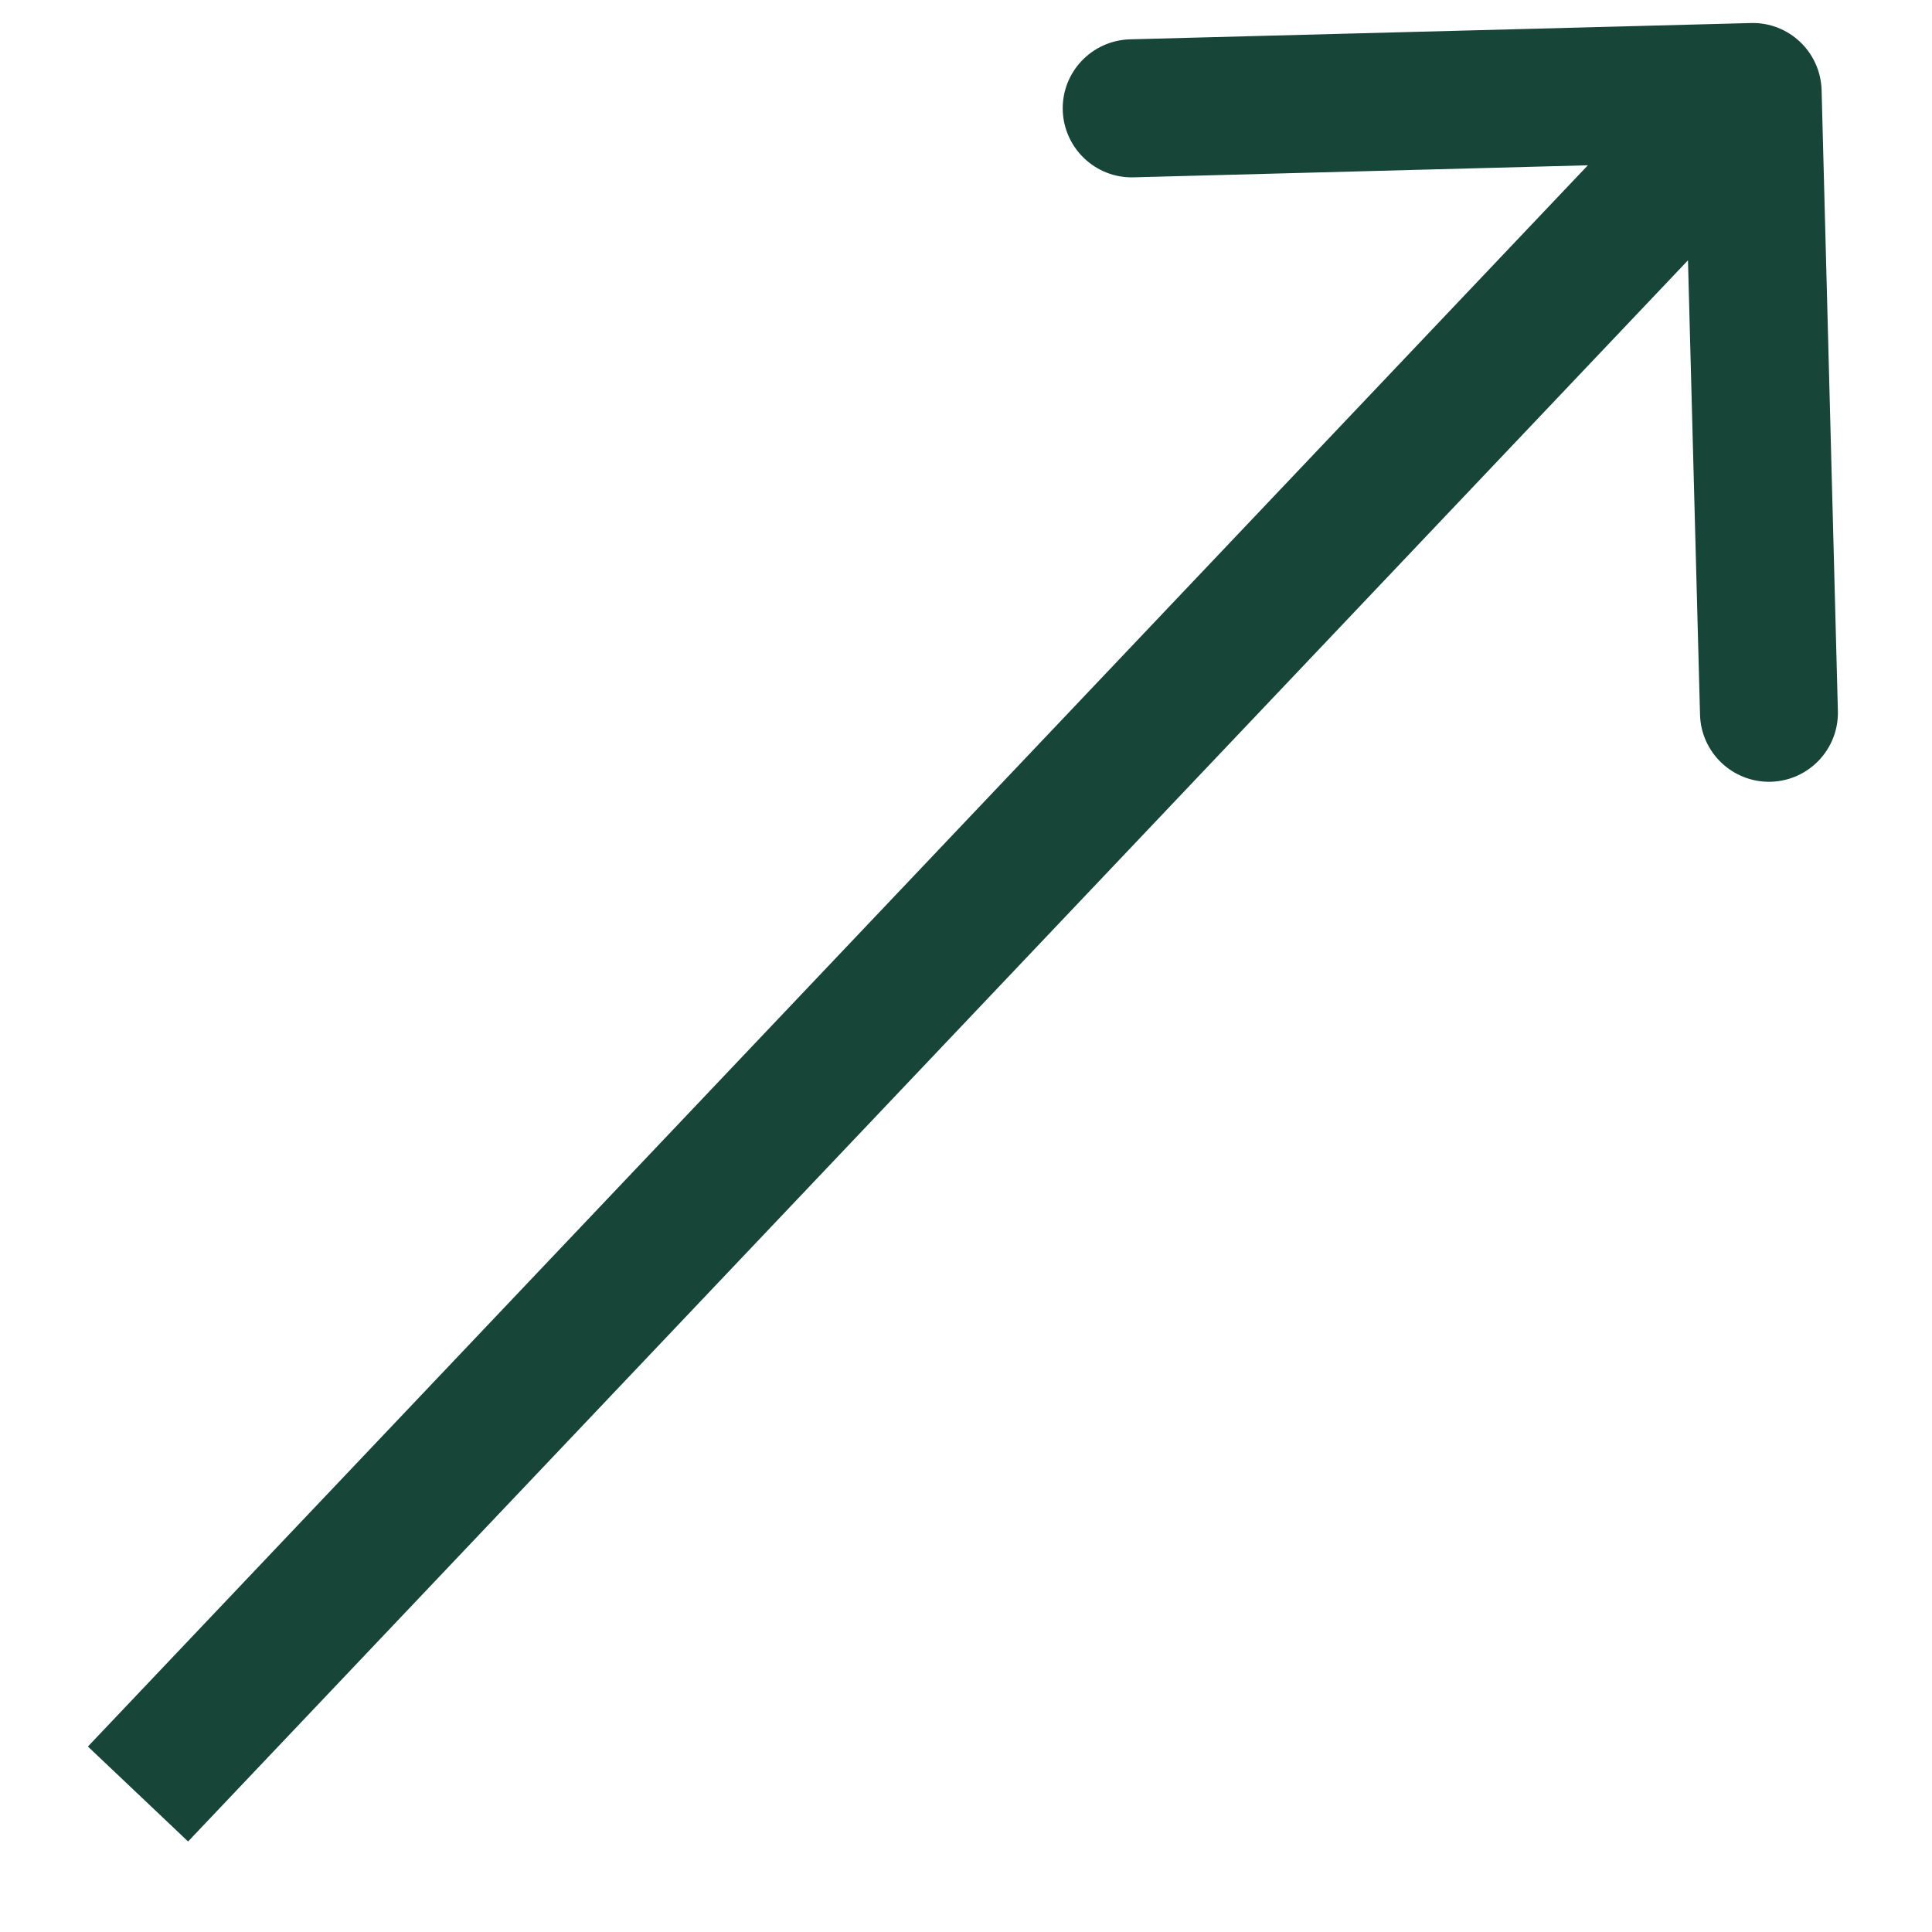
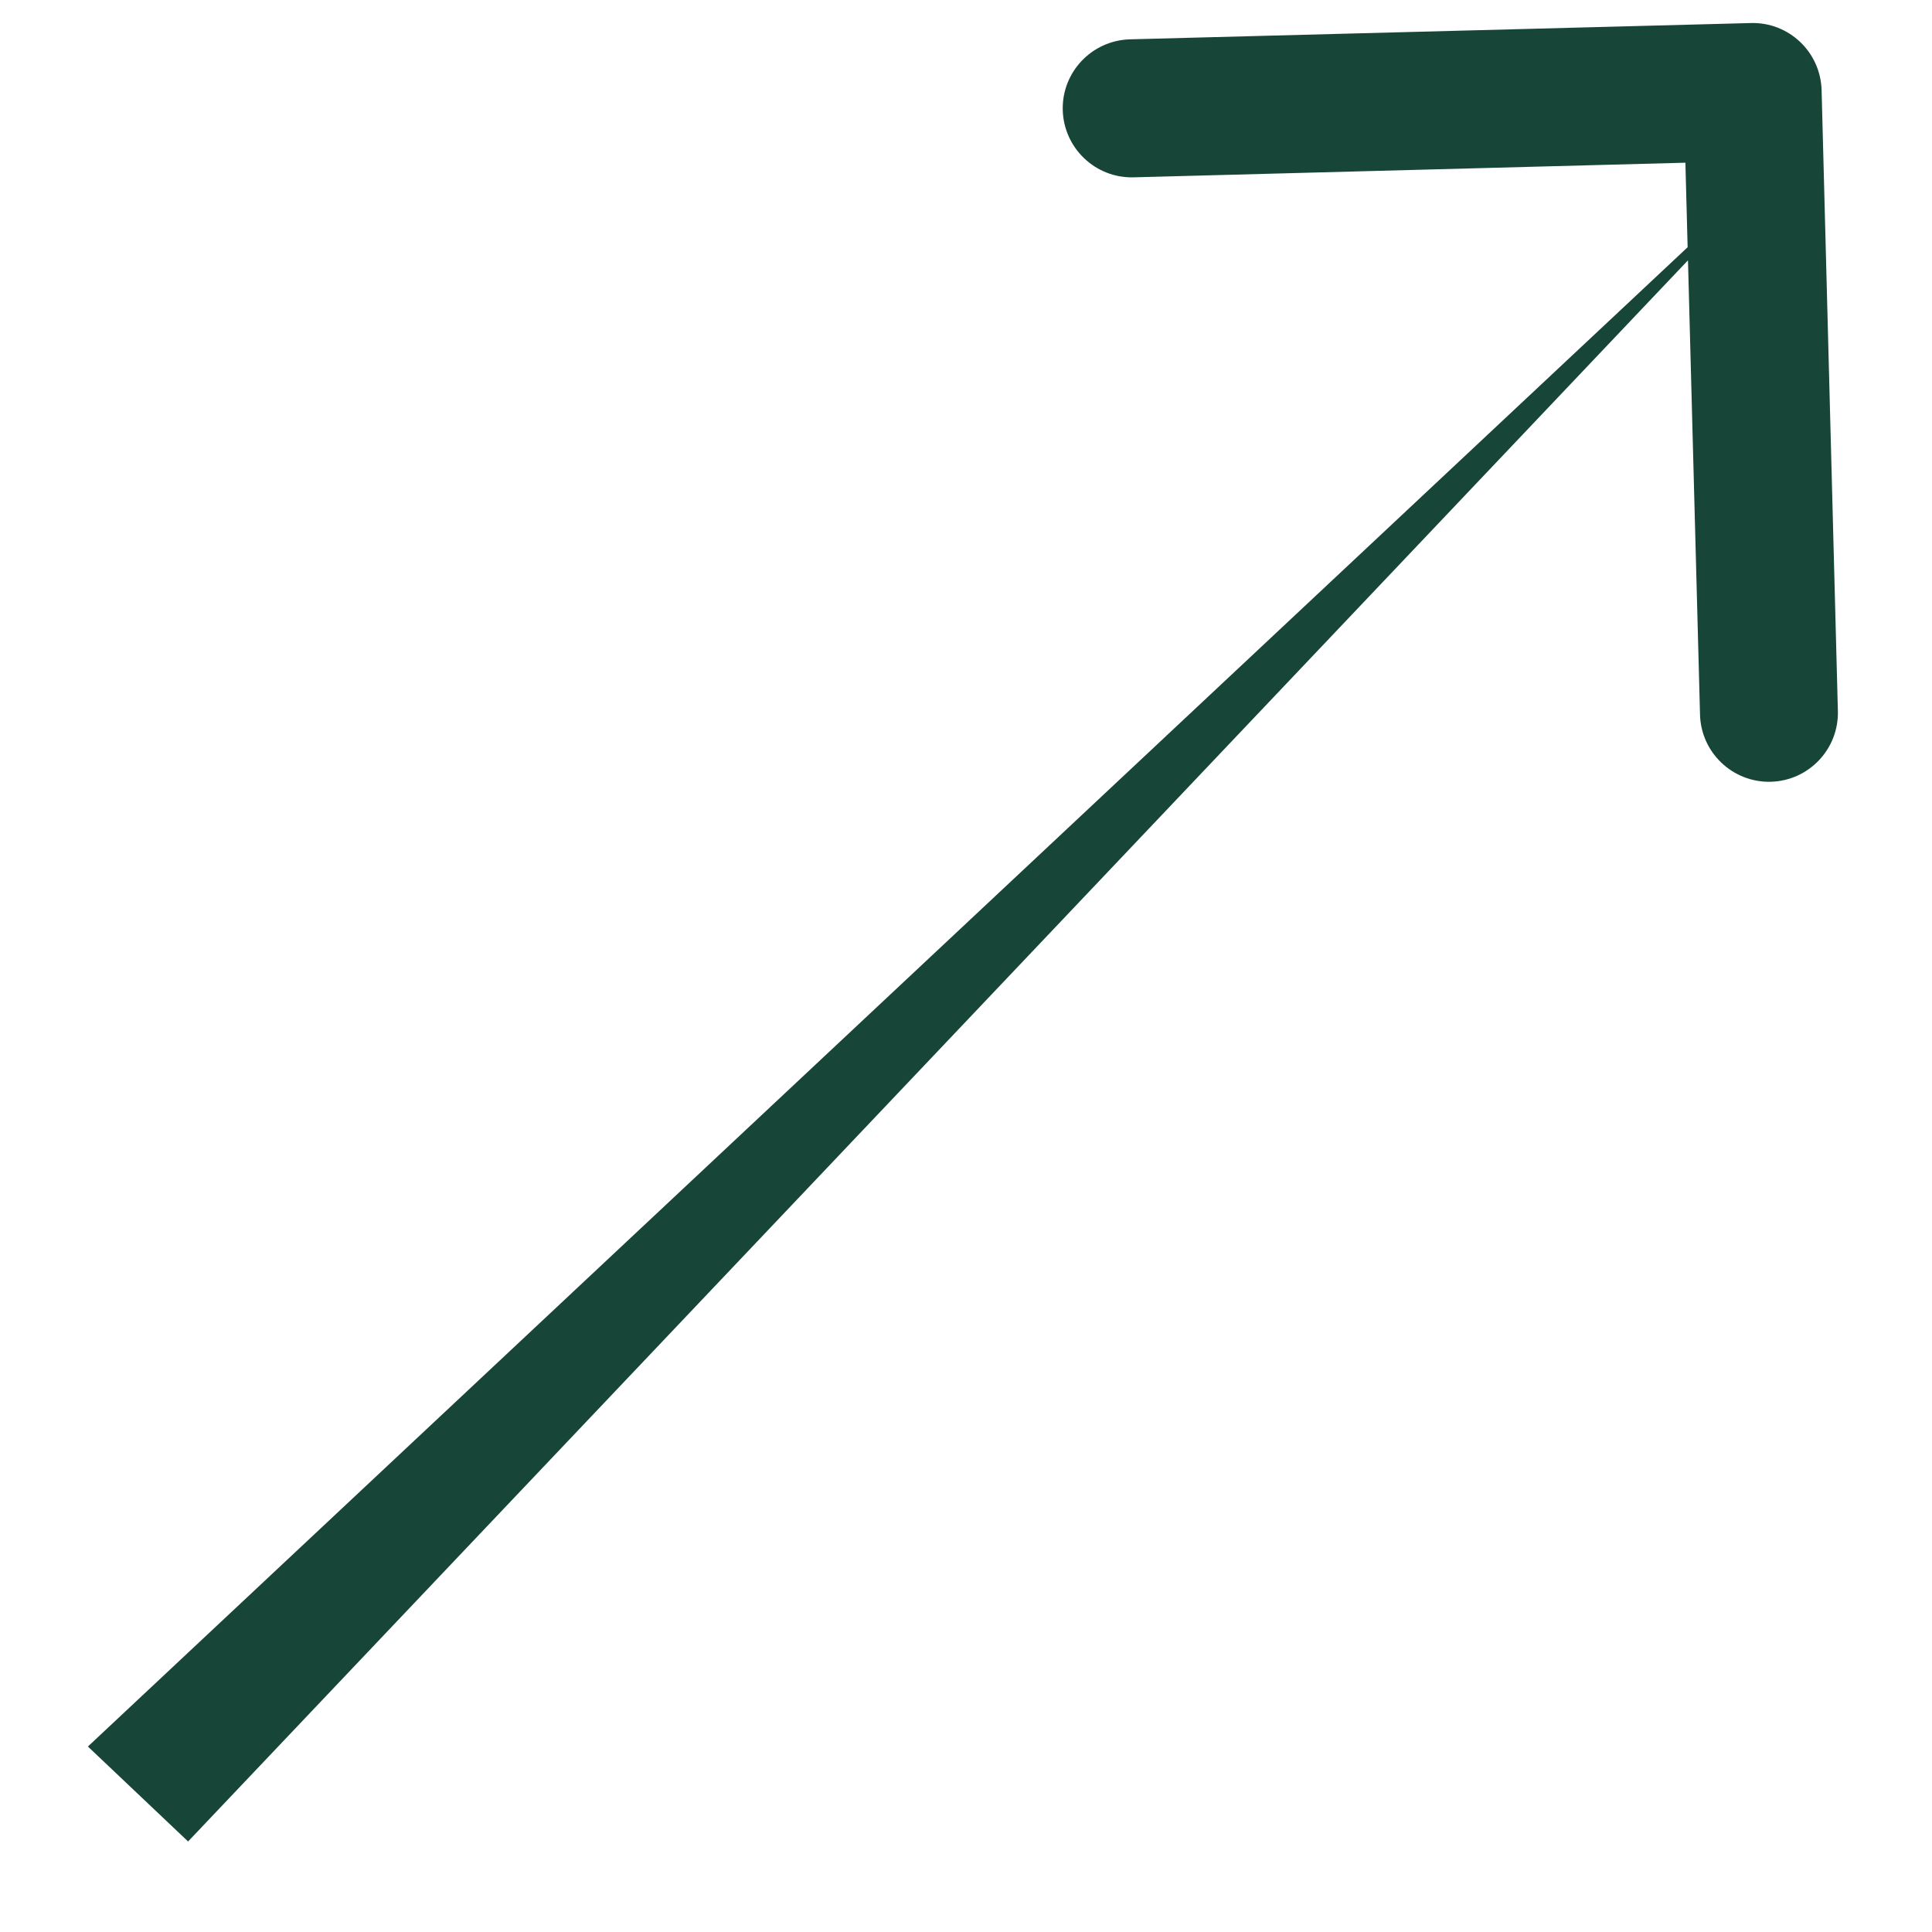
<svg xmlns="http://www.w3.org/2000/svg" width="14" height="14" viewBox="0 0 14 14" fill="none">
-   <path d="M13.2 0.653C13.192 0.377 12.963 0.159 12.687 0.167L8.188 0.285C7.912 0.293 7.694 0.522 7.701 0.798C7.709 1.074 7.938 1.292 8.214 1.285L12.213 1.179L12.319 5.178C12.326 5.454 12.556 5.672 12.832 5.665C13.108 5.657 13.325 5.428 13.318 5.152L13.2 0.653ZM1.363 13.344L13.062 1.011L12.337 0.322L0.637 12.656L1.363 13.344Z" fill="#174538" />
+   <path d="M13.2 0.653C13.192 0.377 12.963 0.159 12.687 0.167L8.188 0.285C7.912 0.293 7.694 0.522 7.701 0.798C7.709 1.074 7.938 1.292 8.214 1.285L12.213 1.179L12.319 5.178C12.326 5.454 12.556 5.672 12.832 5.665C13.108 5.657 13.325 5.428 13.318 5.152L13.2 0.653ZM1.363 13.344L13.062 1.011L0.637 12.656L1.363 13.344Z" fill="#174538" />
</svg>